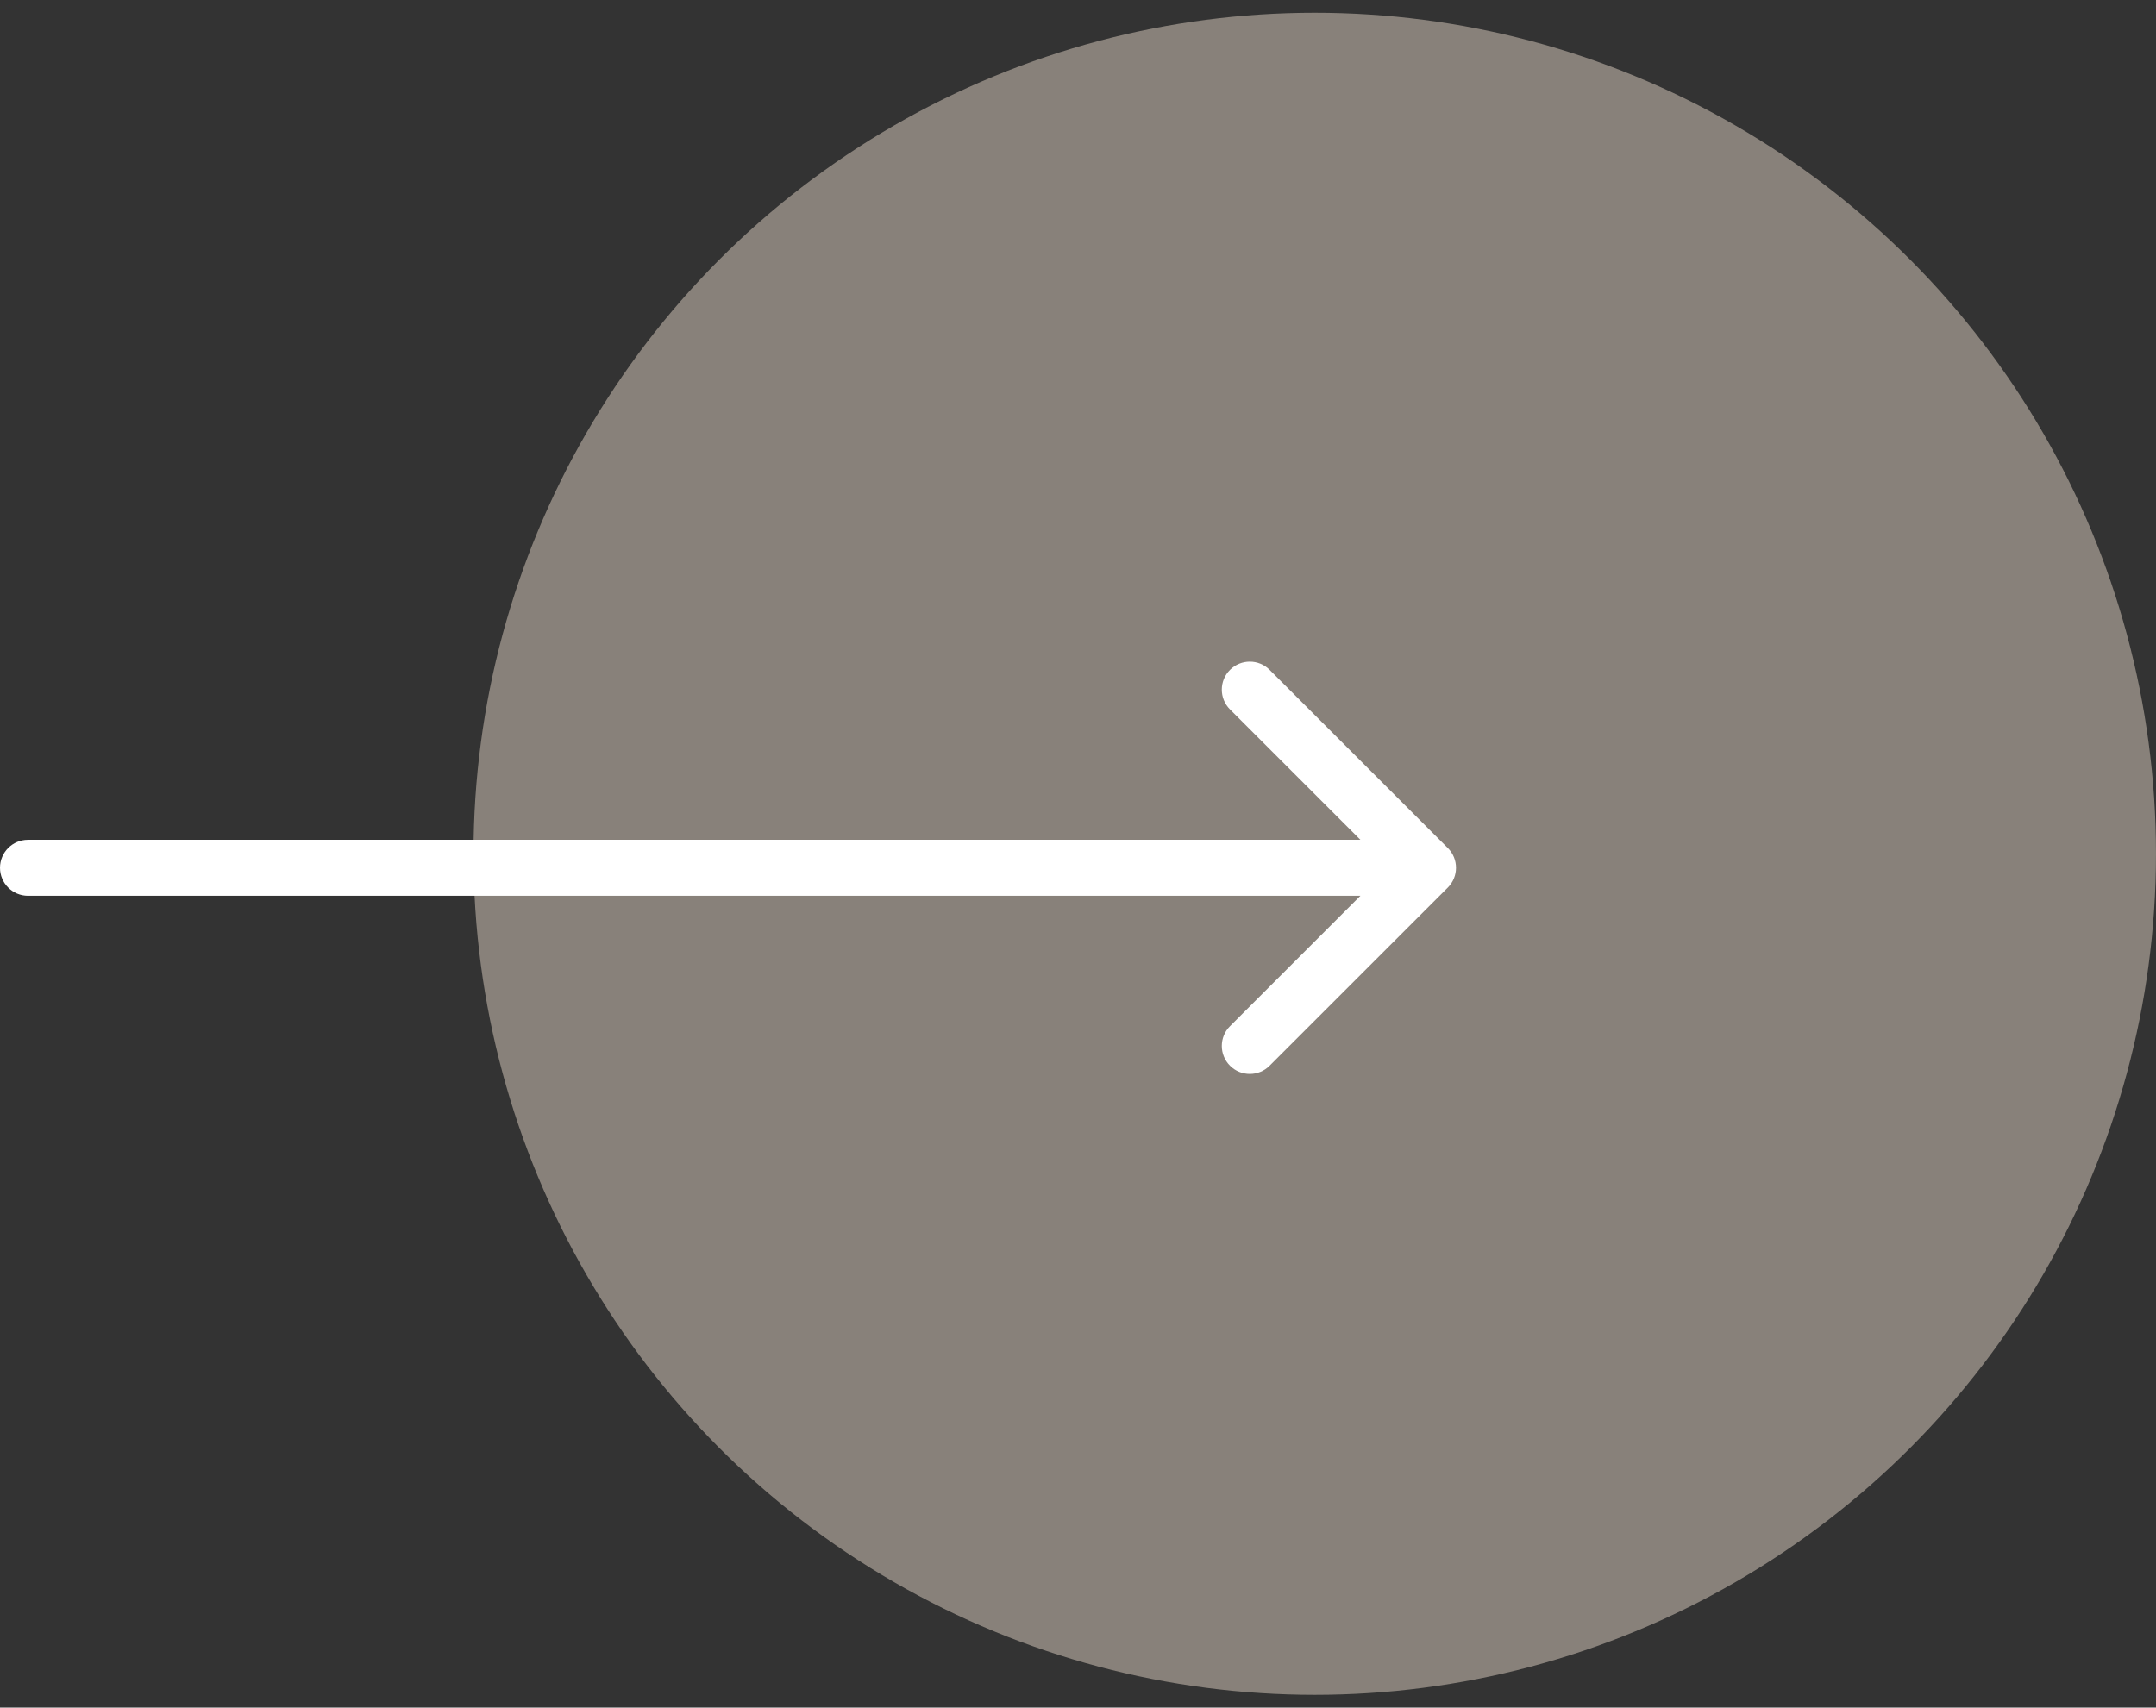
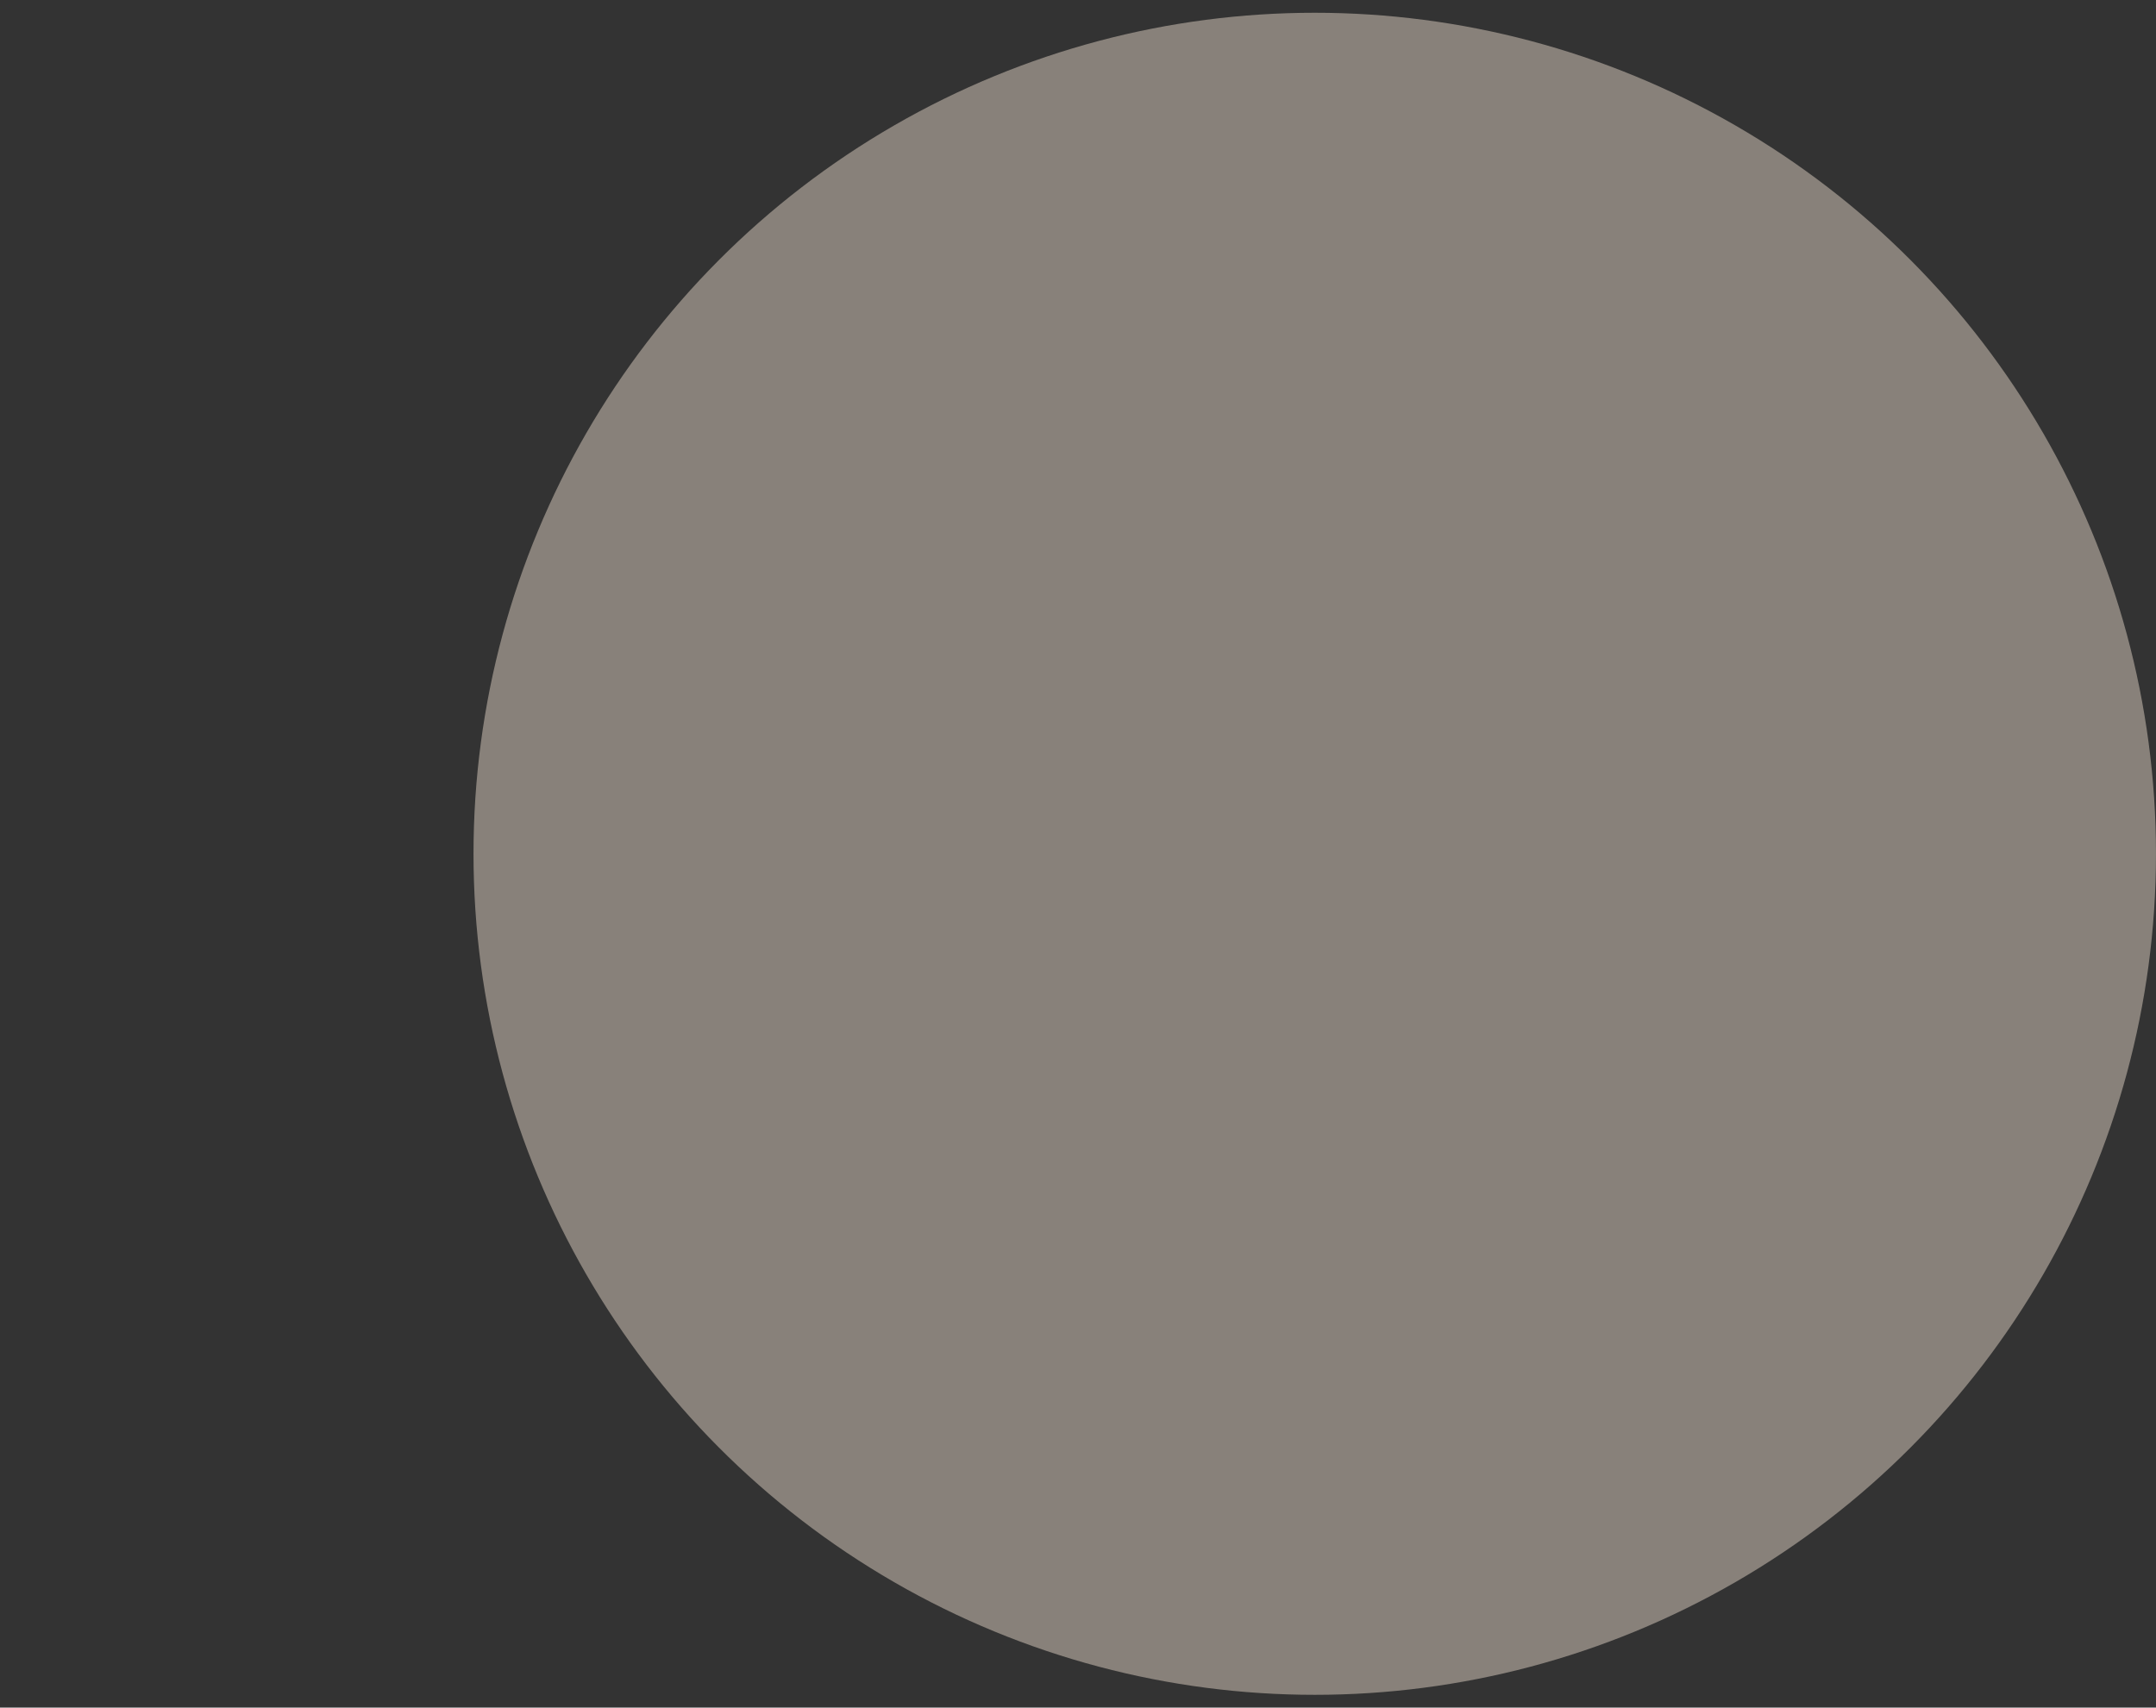
<svg xmlns="http://www.w3.org/2000/svg" width="77" height="61" viewBox="0 0 77 61" fill="none">
  <rect x="0" y="0" width="77" height="61" fill="#333333" stroke="none" />
  <circle opacity="0.5" cx="46.955" cy="30.5" r="30.044" fill="#DFD0C3" />
-   <path d="M1 30C0.448 30 4.82823e-08 30.448 0 31C-4.82823e-08 31.552 0.448 32 1 32L1 30ZM51.707 31.707C52.098 31.317 52.098 30.683 51.707 30.293L45.343 23.929C44.953 23.538 44.319 23.538 43.929 23.929C43.538 24.319 43.538 24.953 43.929 25.343L49.586 31L43.929 36.657C43.538 37.047 43.538 37.681 43.929 38.071C44.319 38.462 44.953 38.462 45.343 38.071L51.707 31.707ZM1 32L51 32L51 30L1 30L1 32Z" fill="white" />
</svg>